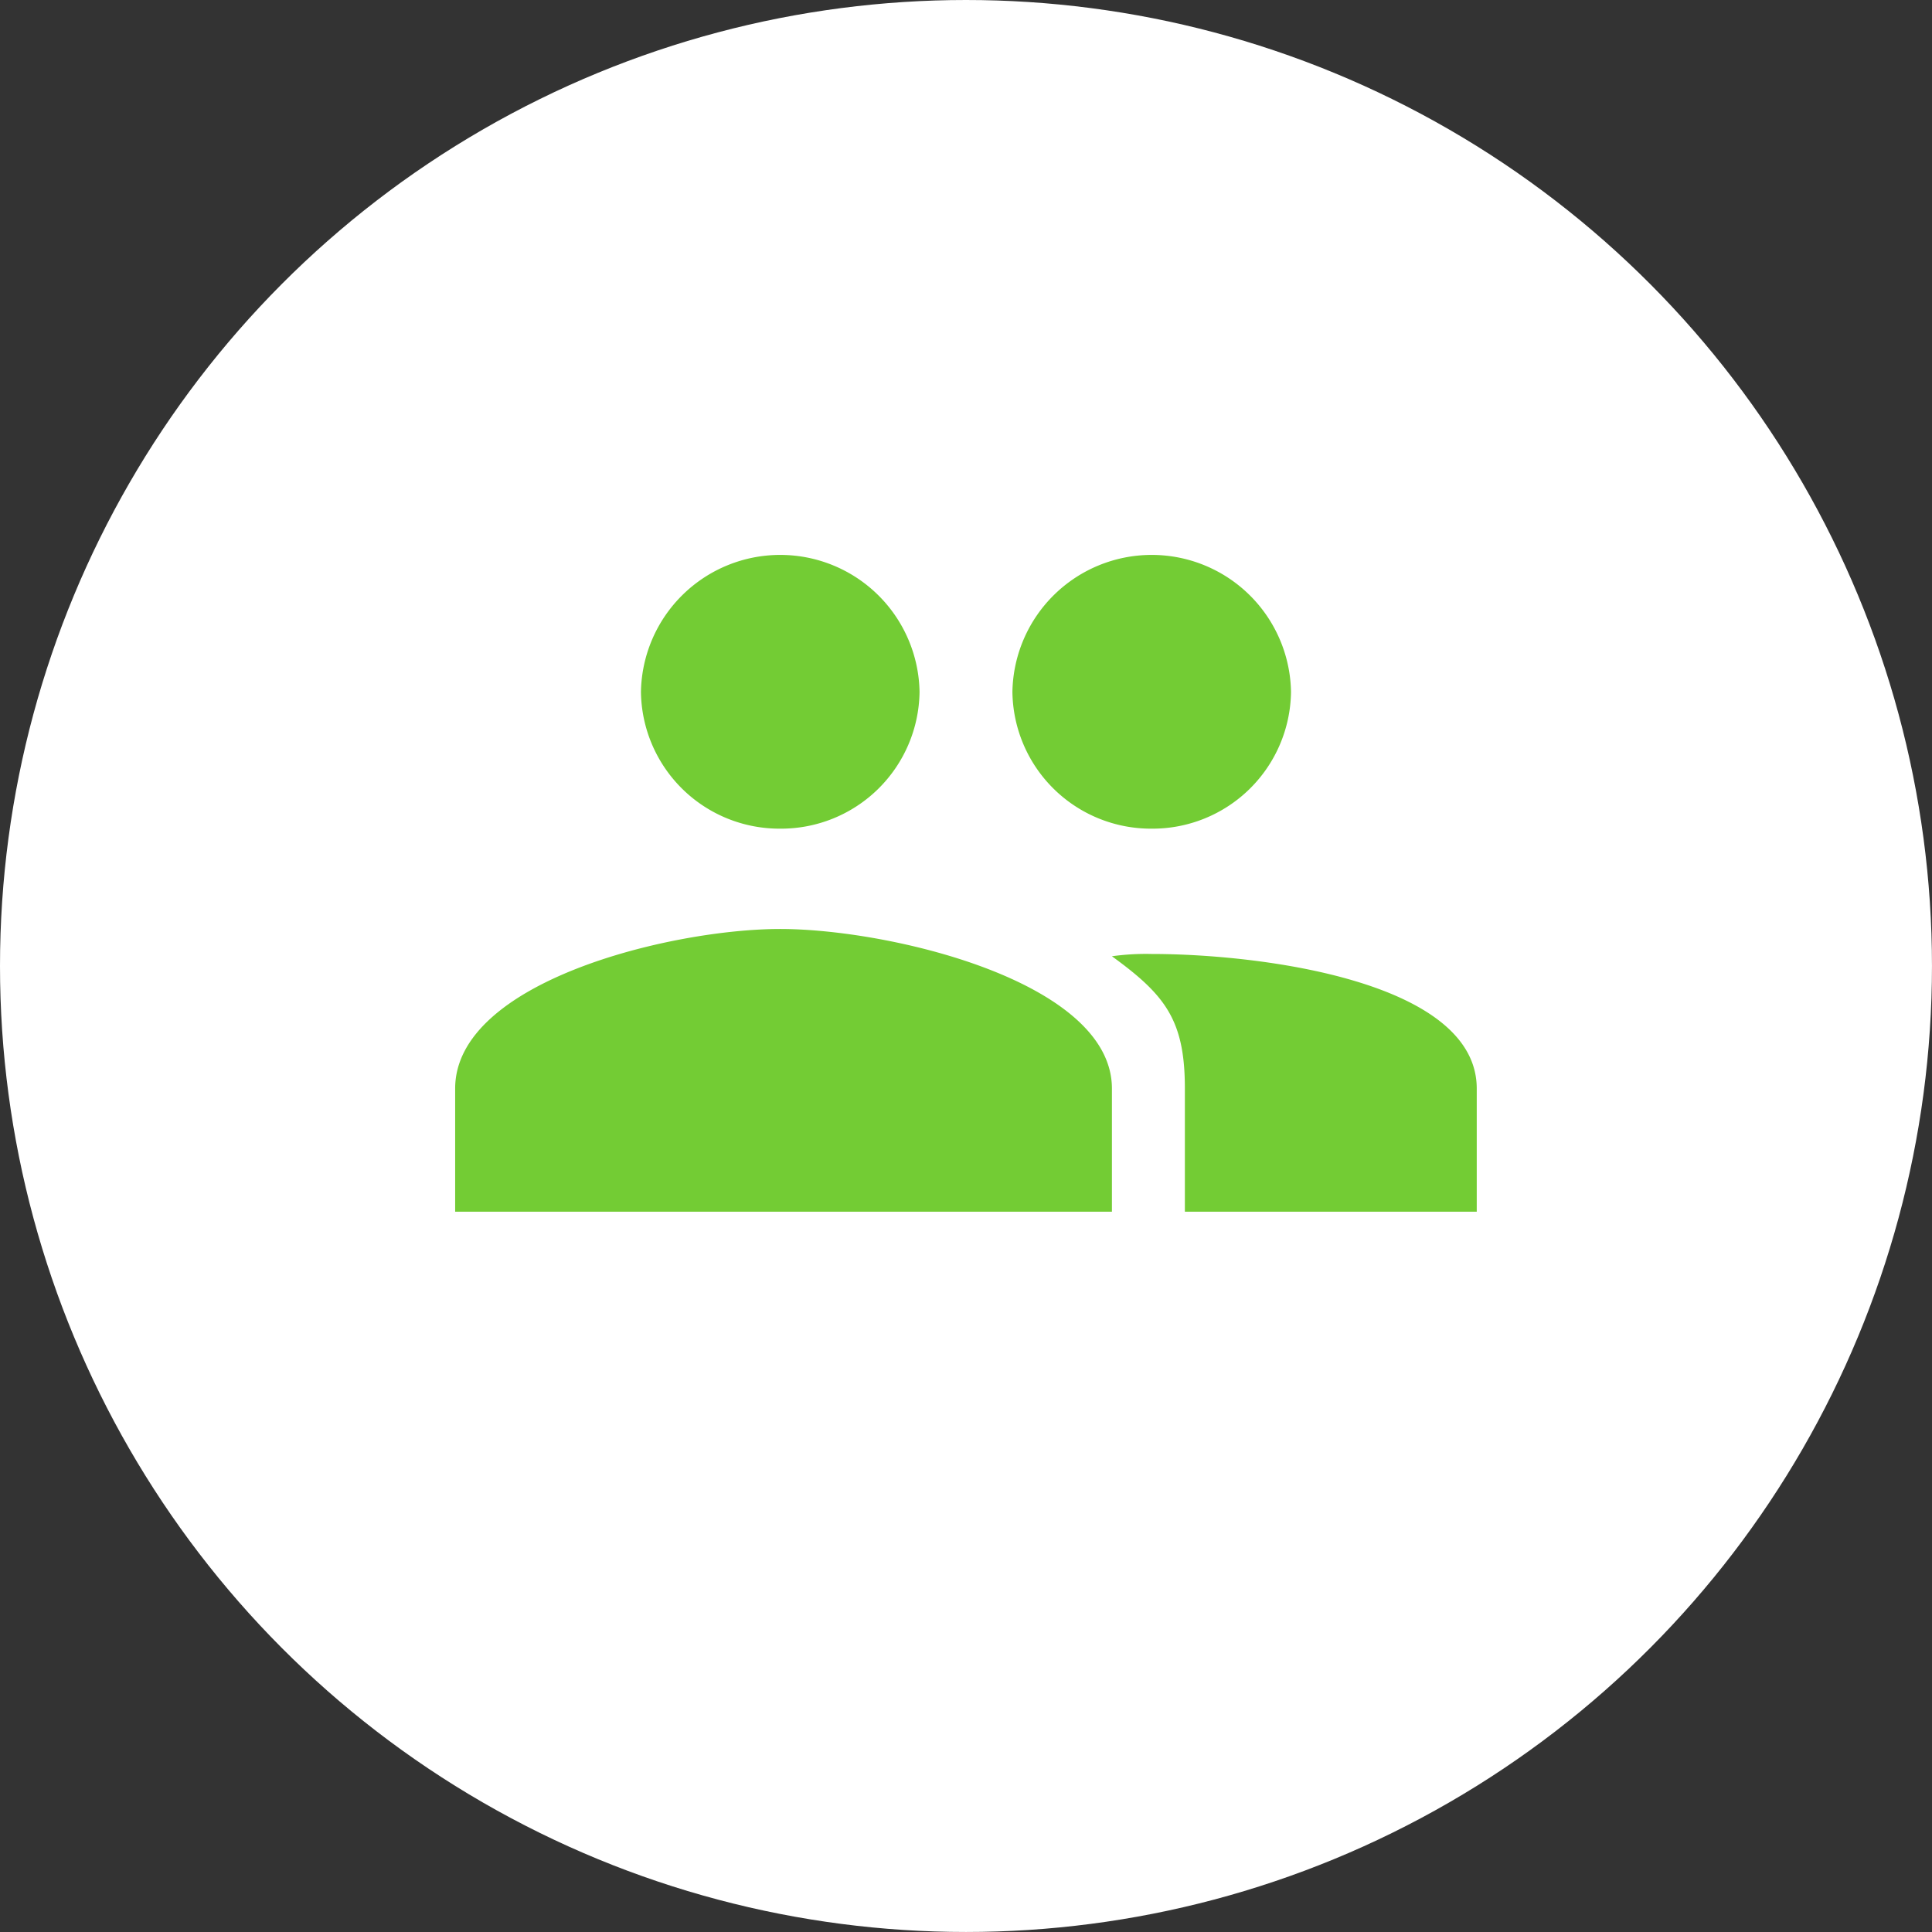
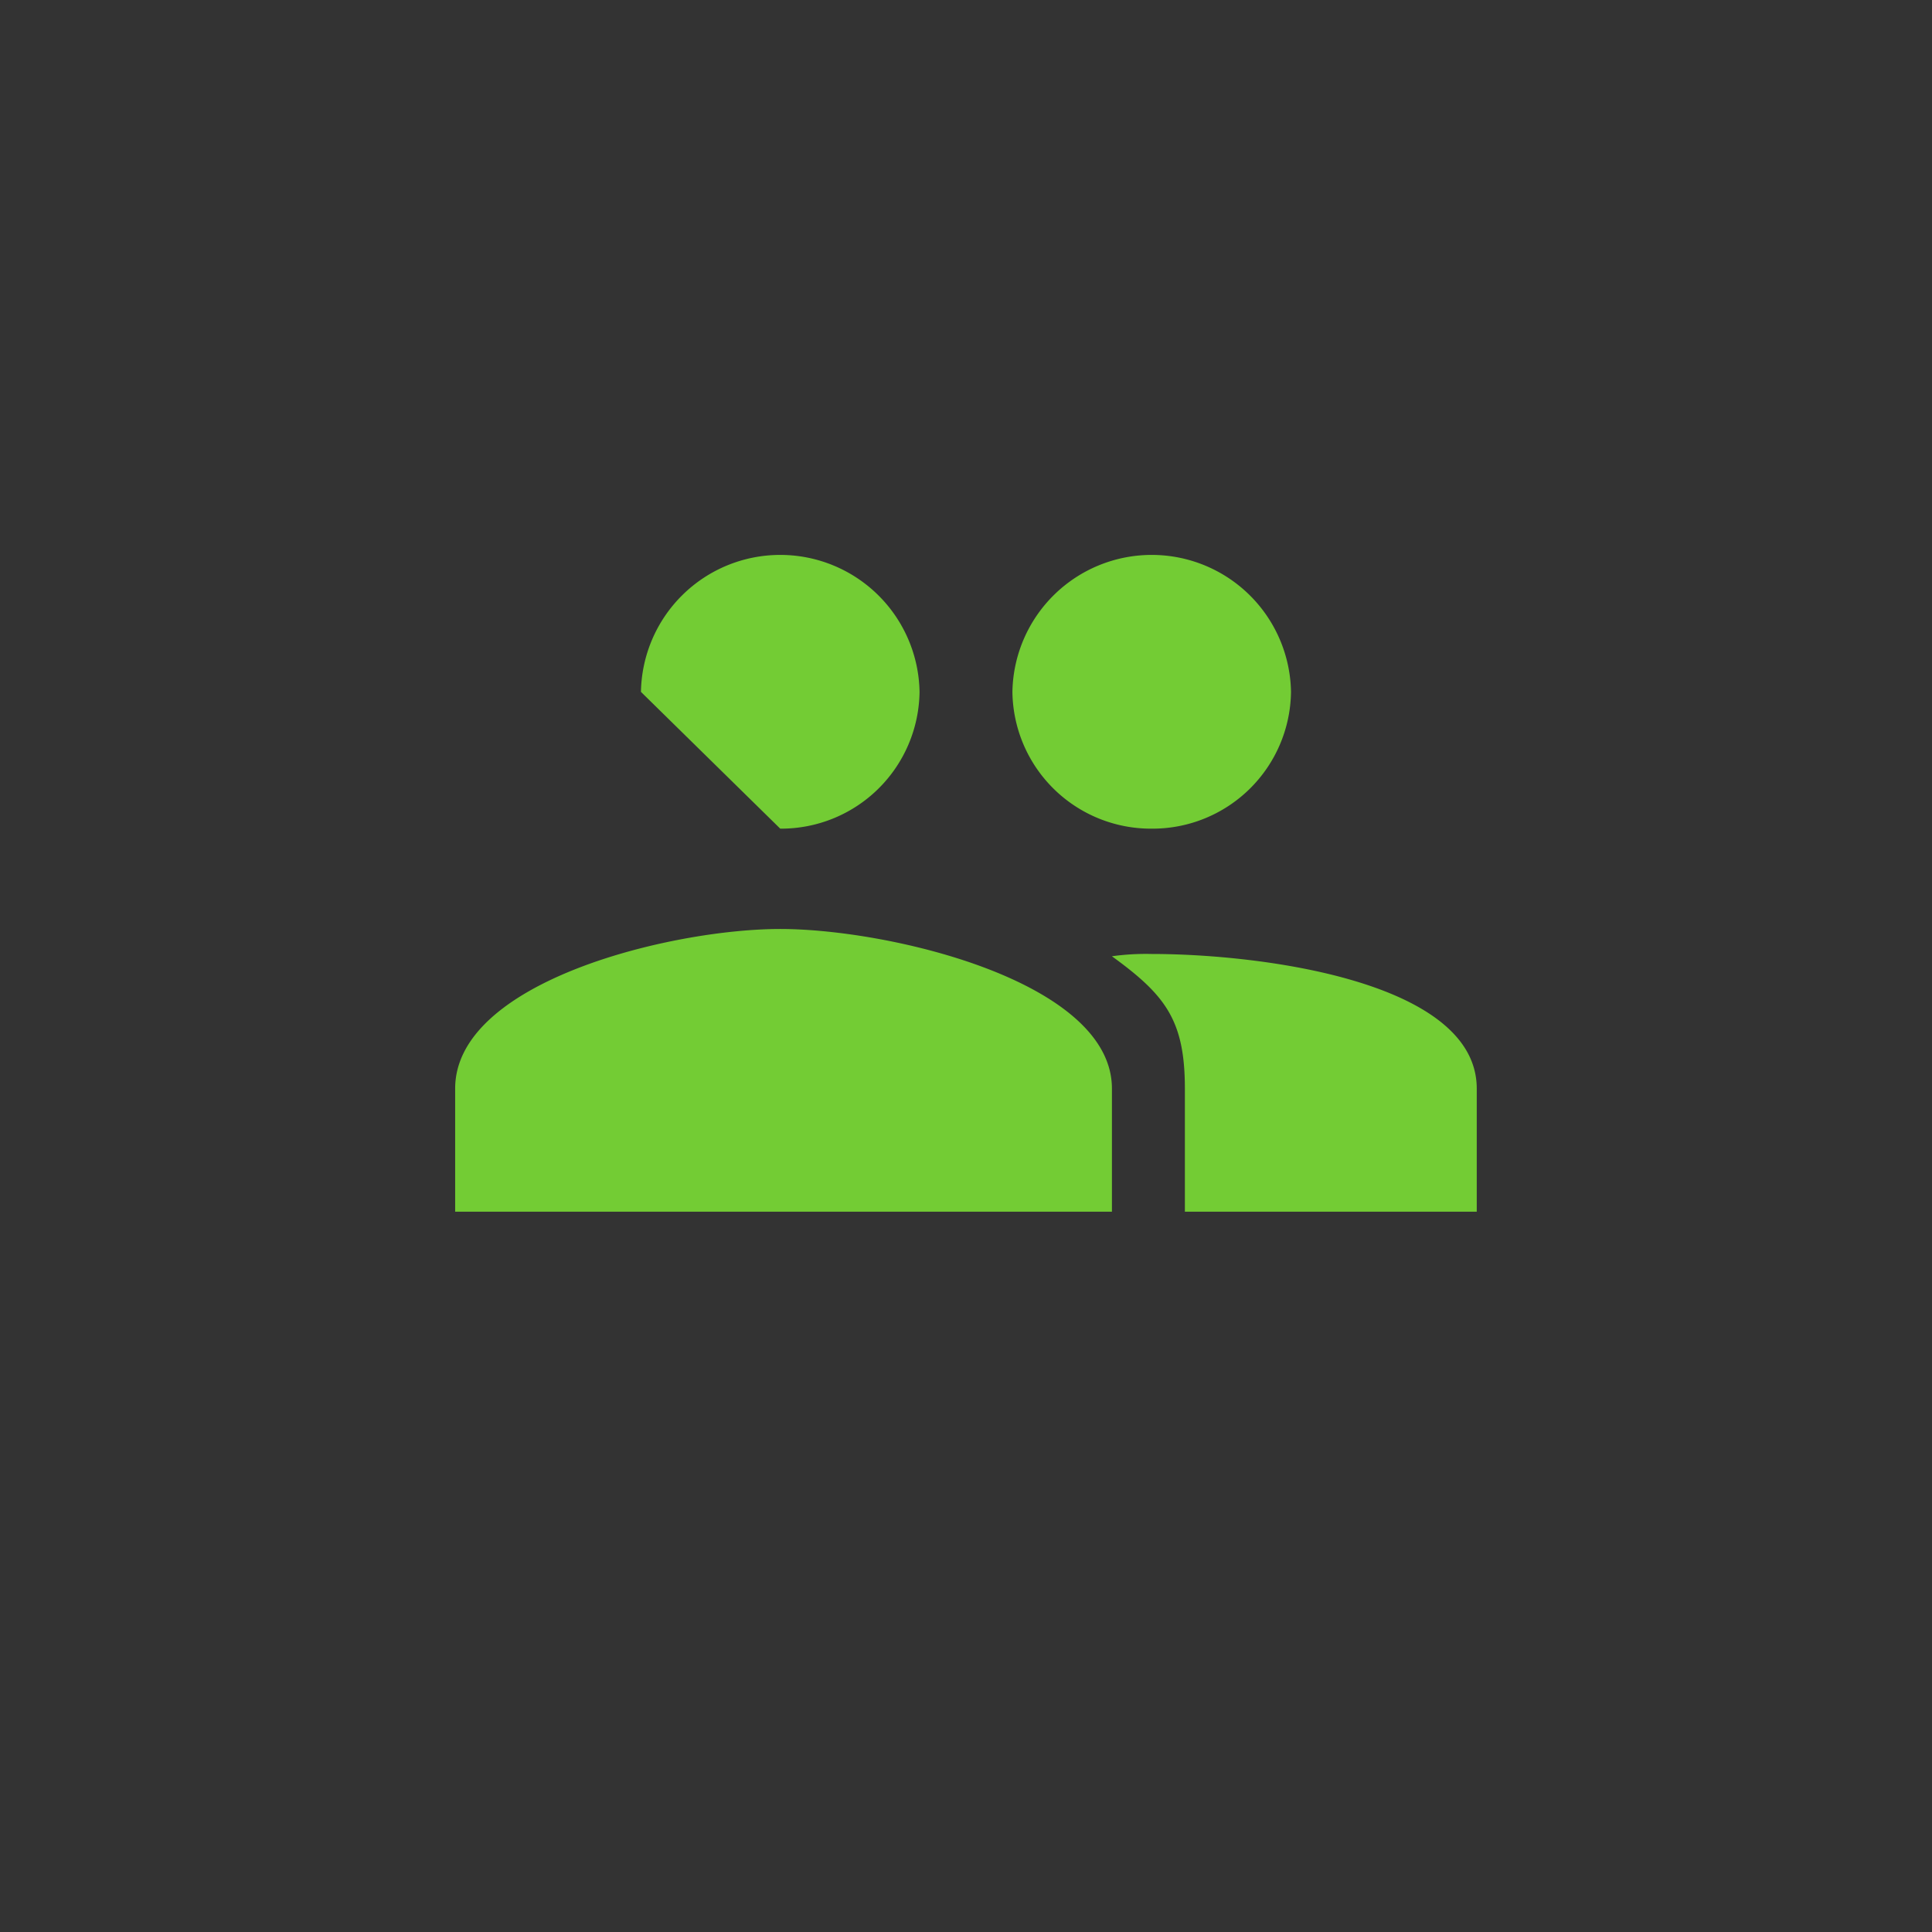
<svg xmlns="http://www.w3.org/2000/svg" width="97.463" height="97.463" viewBox="0 0 97.463 97.463">
  <rect x="0" y="0" width="97.463" height="97.463" fill="#333333" stroke="none" />
  <g id="Gruppe_263" data-name="Gruppe 263" transform="translate(-308.328 -1458)">
    <g id="Gruppe_185" data-name="Gruppe 185" transform="translate(308.328 1458)">
-       <circle id="Ellipse_1" data-name="Ellipse 1" cx="48.731" cy="48.731" r="48.731" transform="translate(0)" fill="#fff" />
-     </g>
-     <path id="Icon_ionic-md-people" data-name="Icon ionic-md-people" d="M37.385,21.678a6.986,6.986,0,0,0,7.027-6.9,7.028,7.028,0,0,0-14.054,0A6.986,6.986,0,0,0,37.385,21.678Zm-18.739,0a6.986,6.986,0,0,0,7.027-6.9,7.028,7.028,0,0,0-14.054,0A6.986,6.986,0,0,0,18.647,21.678Zm0,5.061c-5.5,0-16.4,2.645-16.4,8.052V41H35.378V34.791C35.378,29.385,24.151,26.739,18.647,26.739ZM37.385,28a12.5,12.5,0,0,0-2.008.115c2.695,1.956,3.681,3.221,3.681,6.672V41H53.782V34.791C53.782,29.385,42.89,28,37.385,28Z" transform="translate(329.043 1478.125)" fill="#73cc34" />
+       </g>
+     <path id="Icon_ionic-md-people" data-name="Icon ionic-md-people" d="M37.385,21.678a6.986,6.986,0,0,0,7.027-6.9,7.028,7.028,0,0,0-14.054,0A6.986,6.986,0,0,0,37.385,21.678Zm-18.739,0a6.986,6.986,0,0,0,7.027-6.9,7.028,7.028,0,0,0-14.054,0Zm0,5.061c-5.5,0-16.4,2.645-16.4,8.052V41H35.378V34.791C35.378,29.385,24.151,26.739,18.647,26.739ZM37.385,28a12.5,12.5,0,0,0-2.008.115c2.695,1.956,3.681,3.221,3.681,6.672V41H53.782V34.791C53.782,29.385,42.89,28,37.385,28Z" transform="translate(329.043 1478.125)" fill="#73cc34" />
  </g>
</svg>